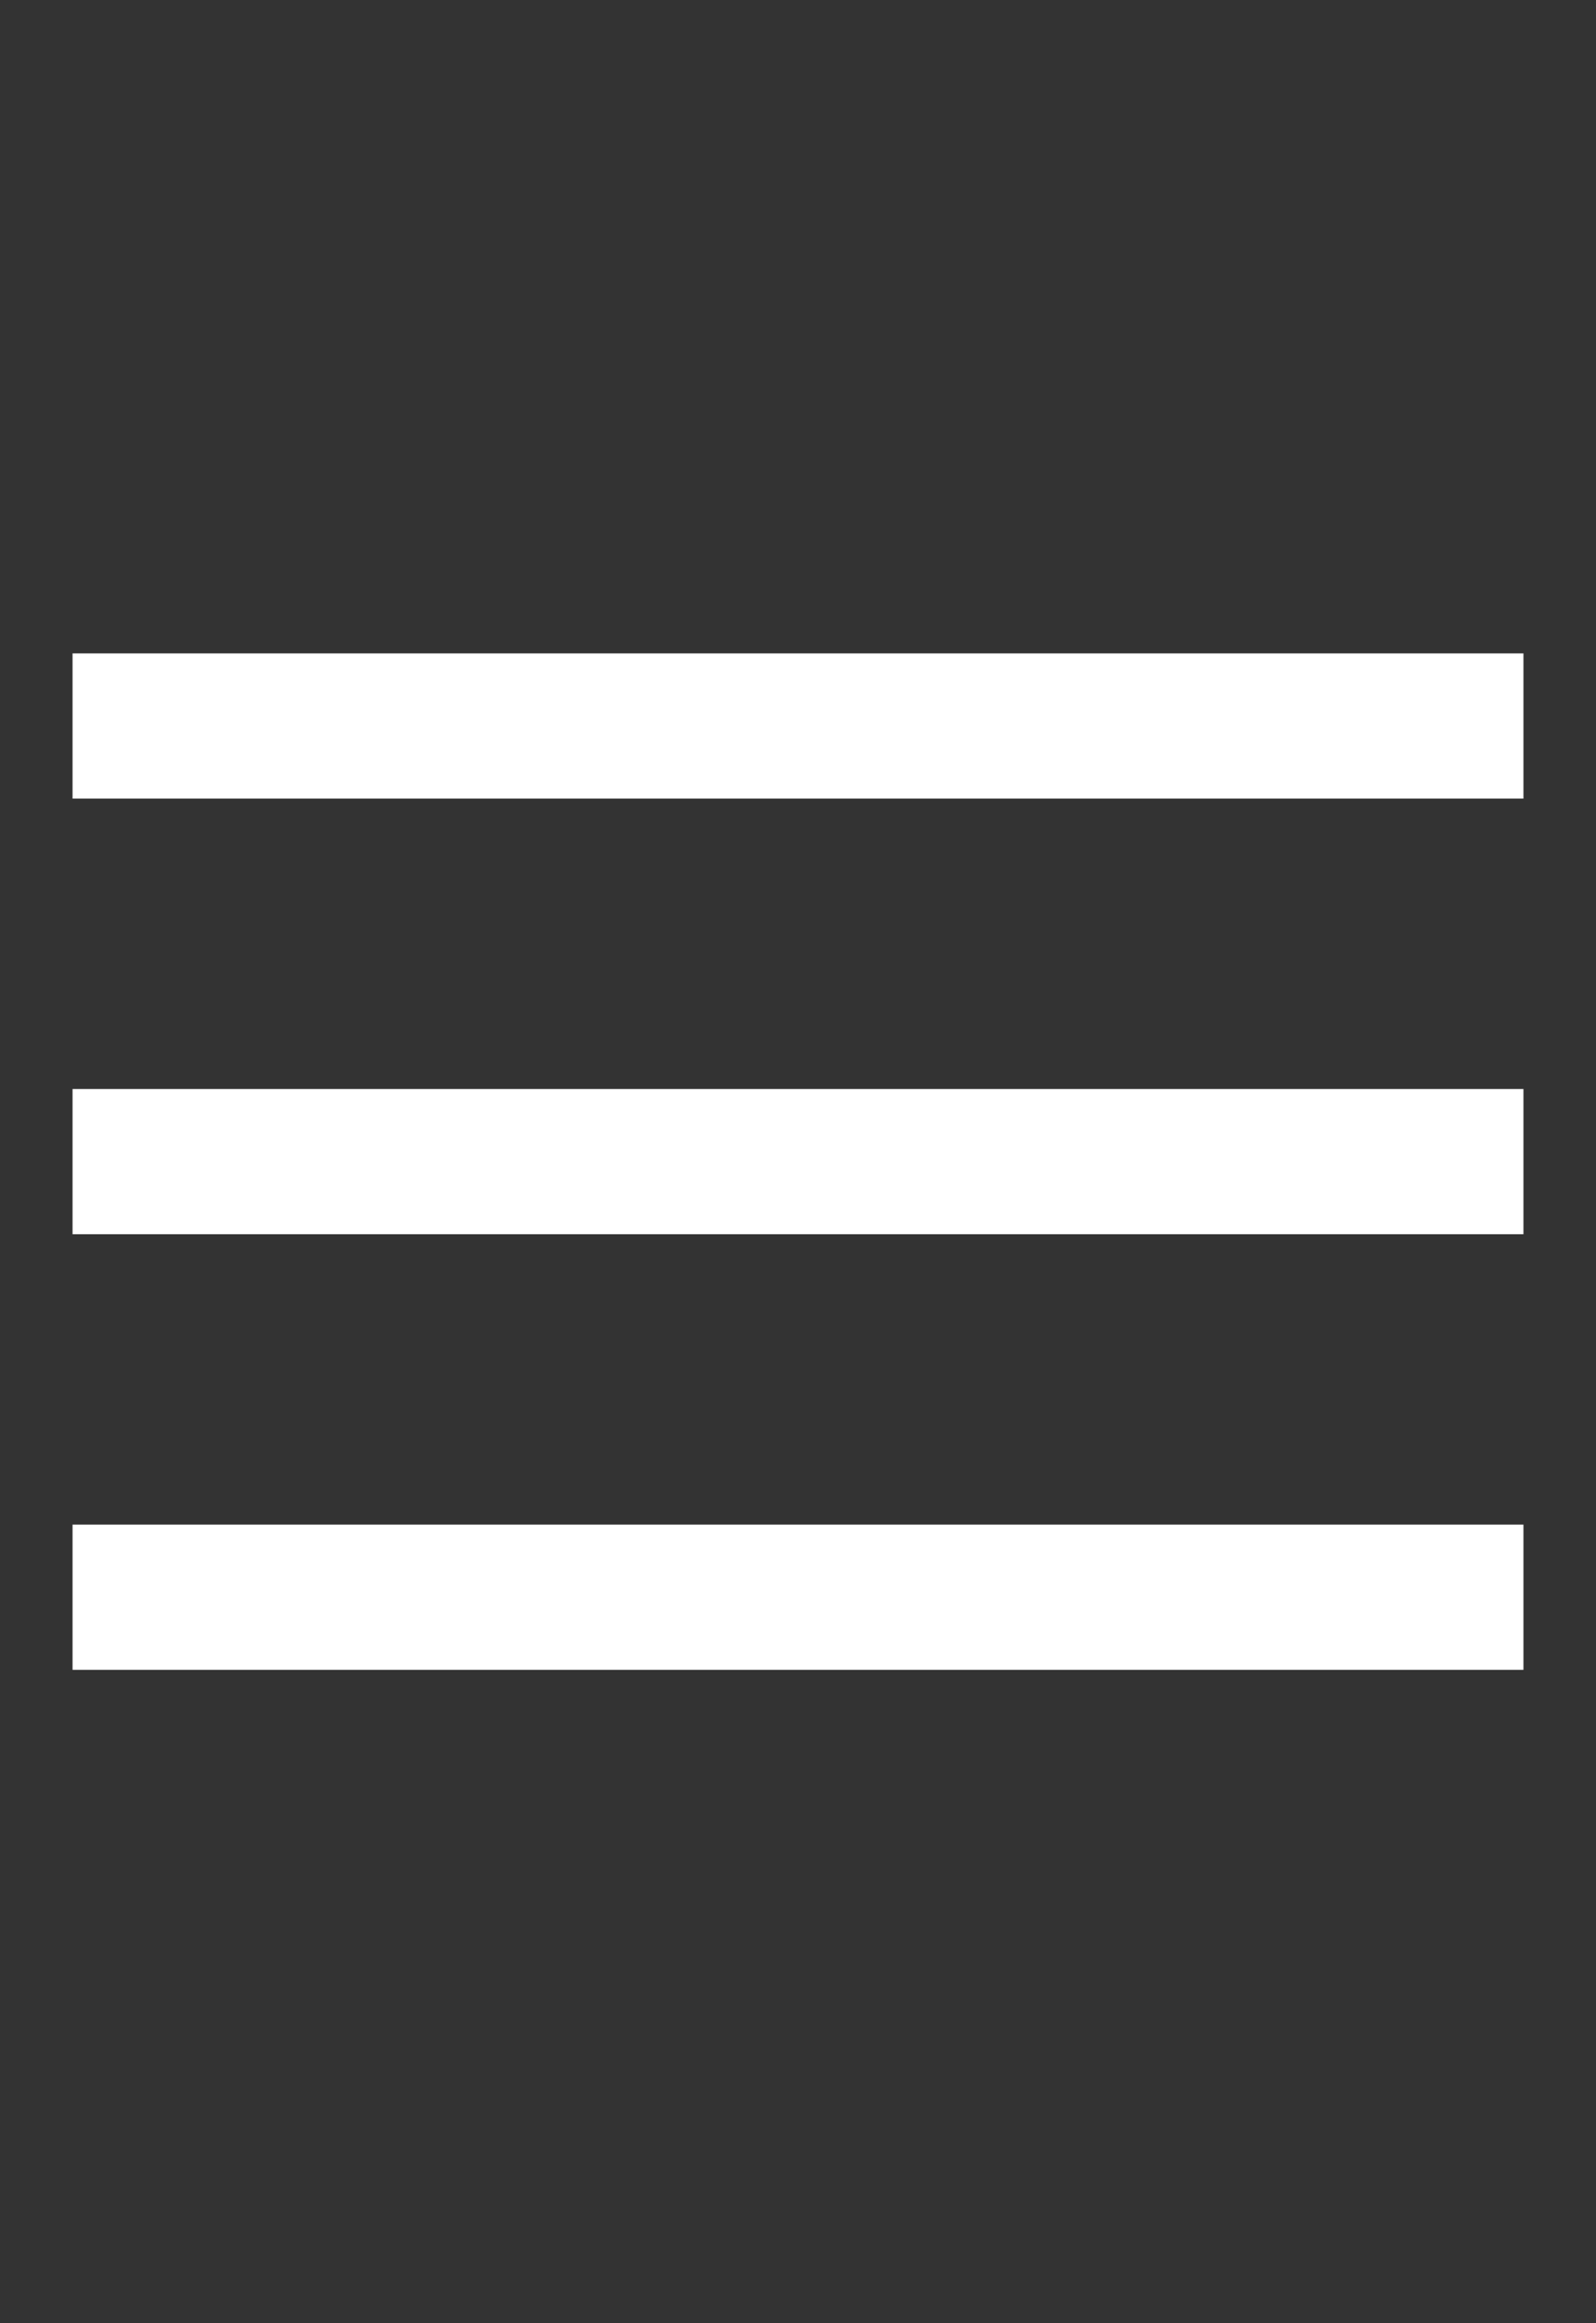
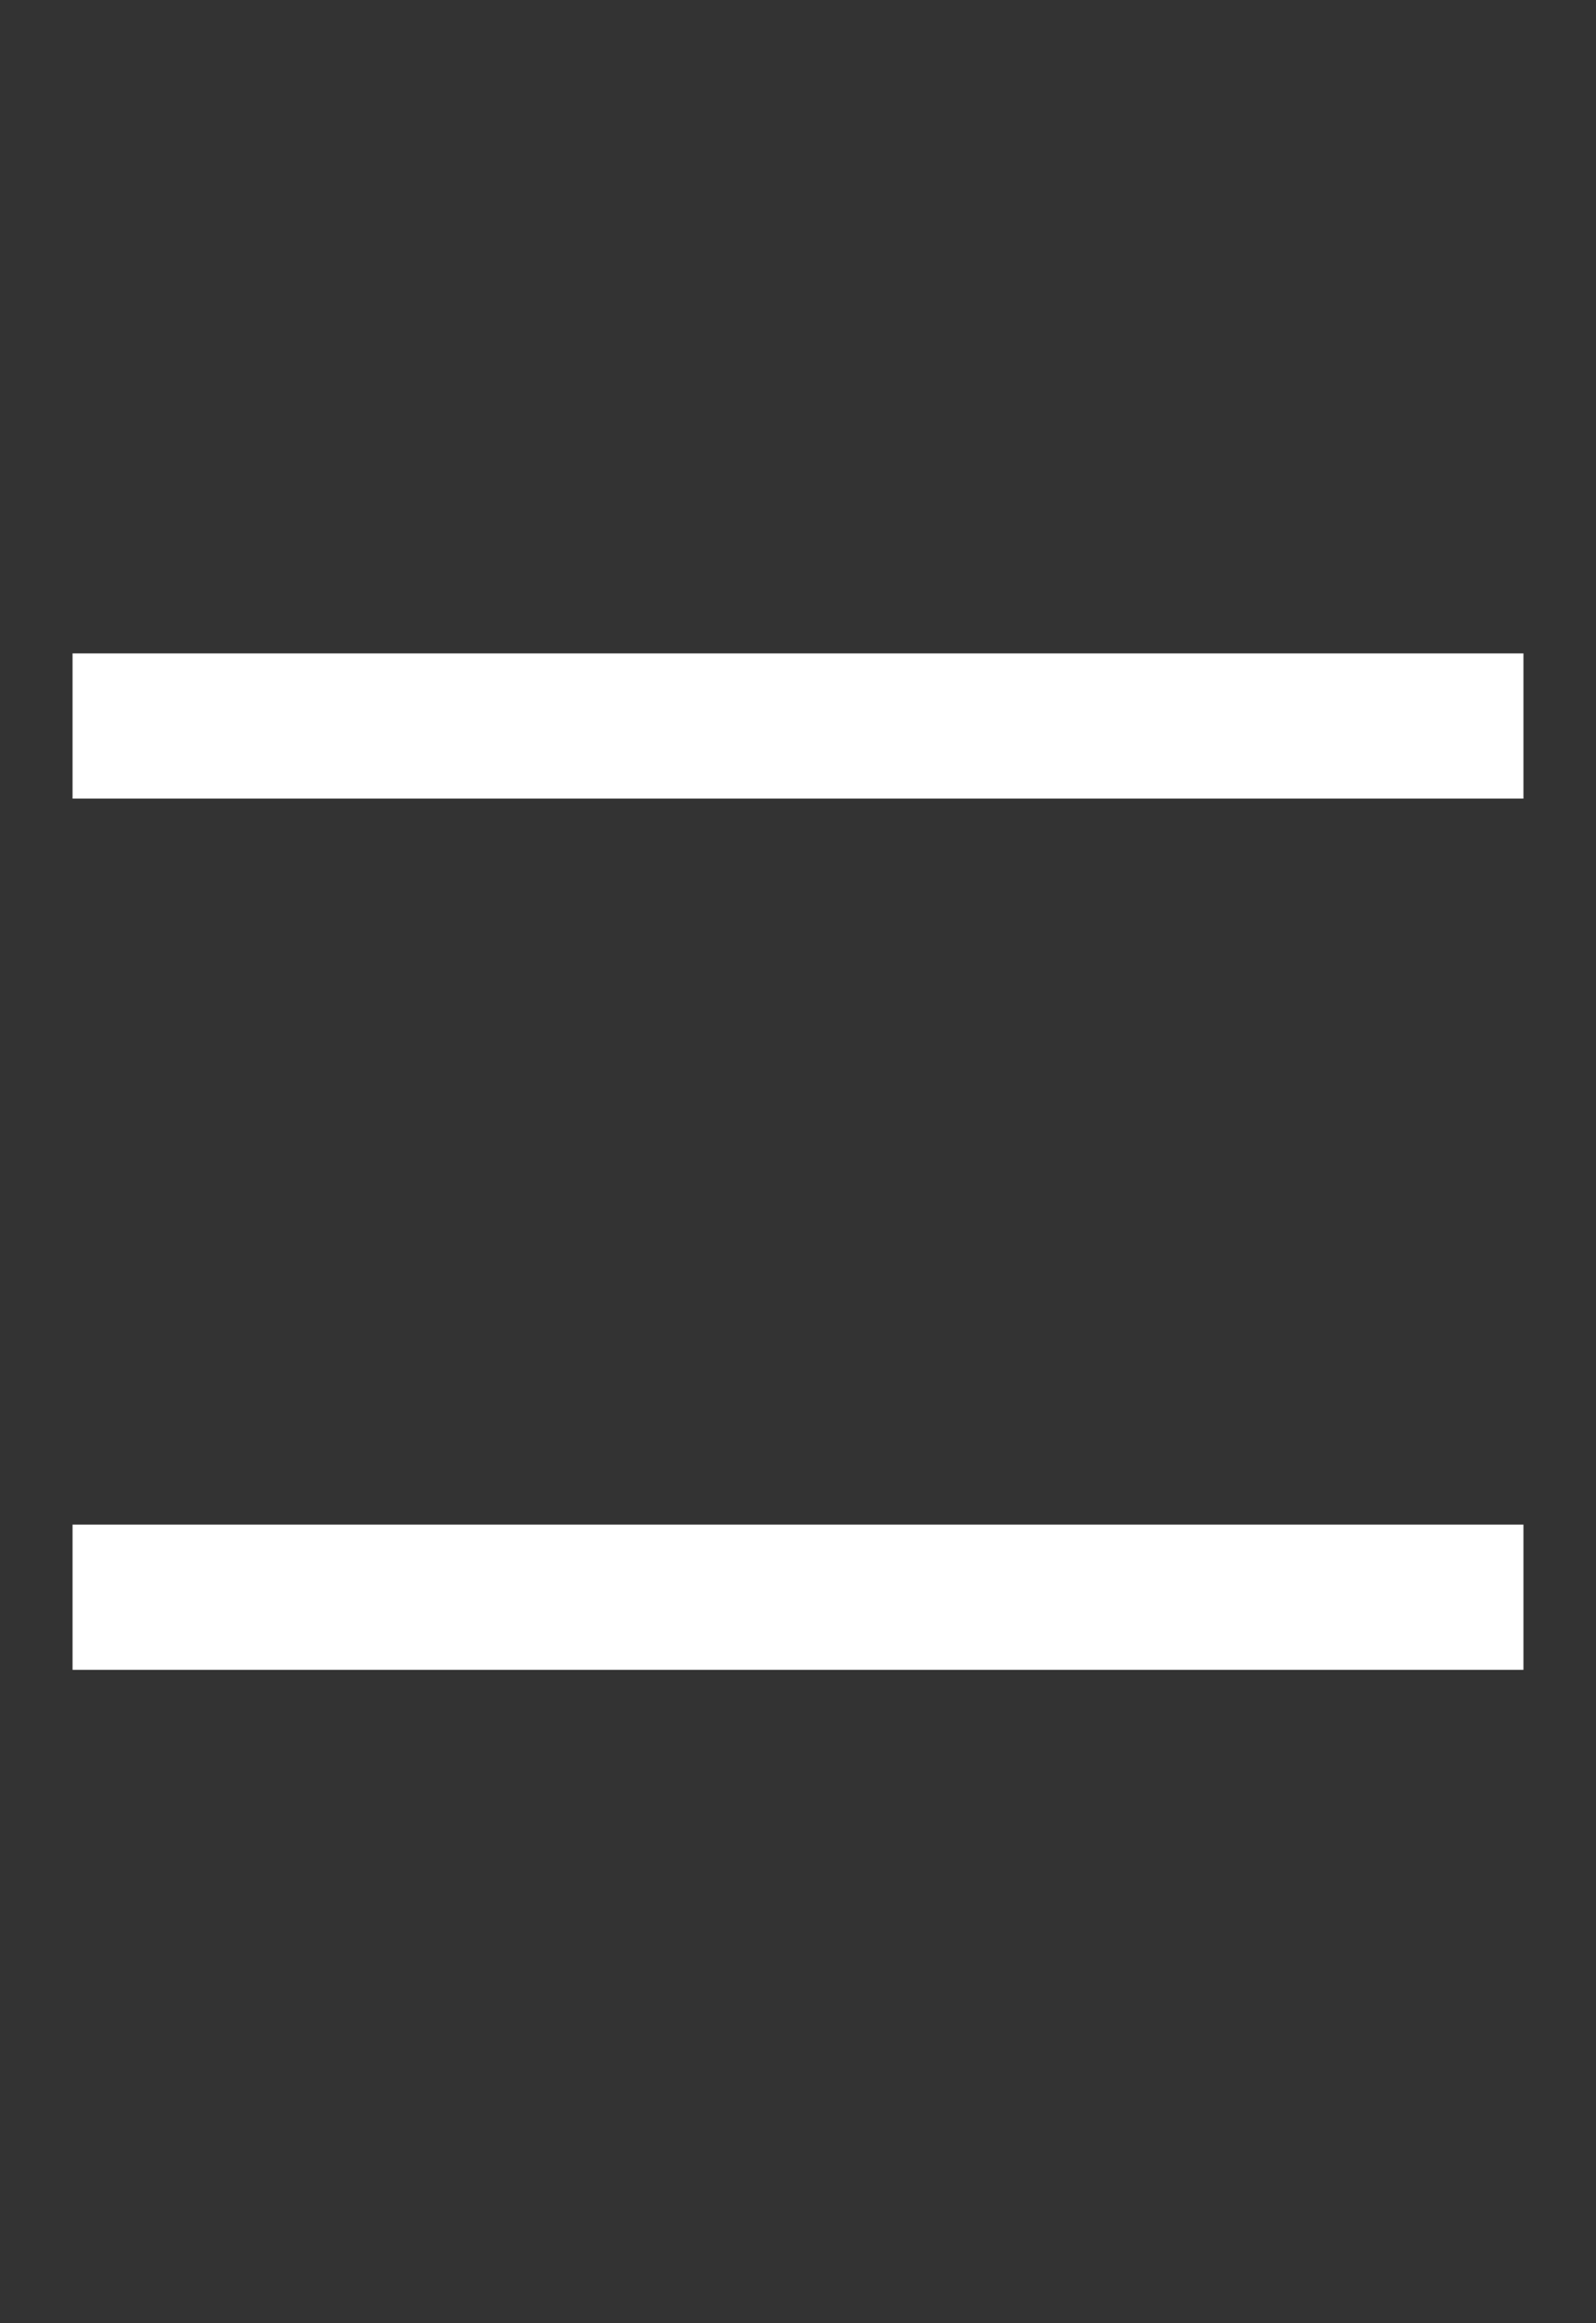
<svg xmlns="http://www.w3.org/2000/svg" version="1.1" id="Layer_1" x="0px" y="0px" viewBox="0 0 22 32" style="enable-background:new 0 0 22 32;" xml:space="preserve">
  <rect x="0" y="0" width="22" height="32" fill="#333333" stroke="none" />
  <style type="text/css">
	.st0{fill:#FFFFFF;}
</style>
  <g>
    <rect x="1" y="21" class="st0" width="20" height="2" />
  </g>
  <g>
-     <rect x="1" y="15" class="st0" width="20" height="2" />
-   </g>
+     </g>
  <g>
    <rect x="1" y="9" class="st0" width="20" height="2" />
  </g>
</svg>